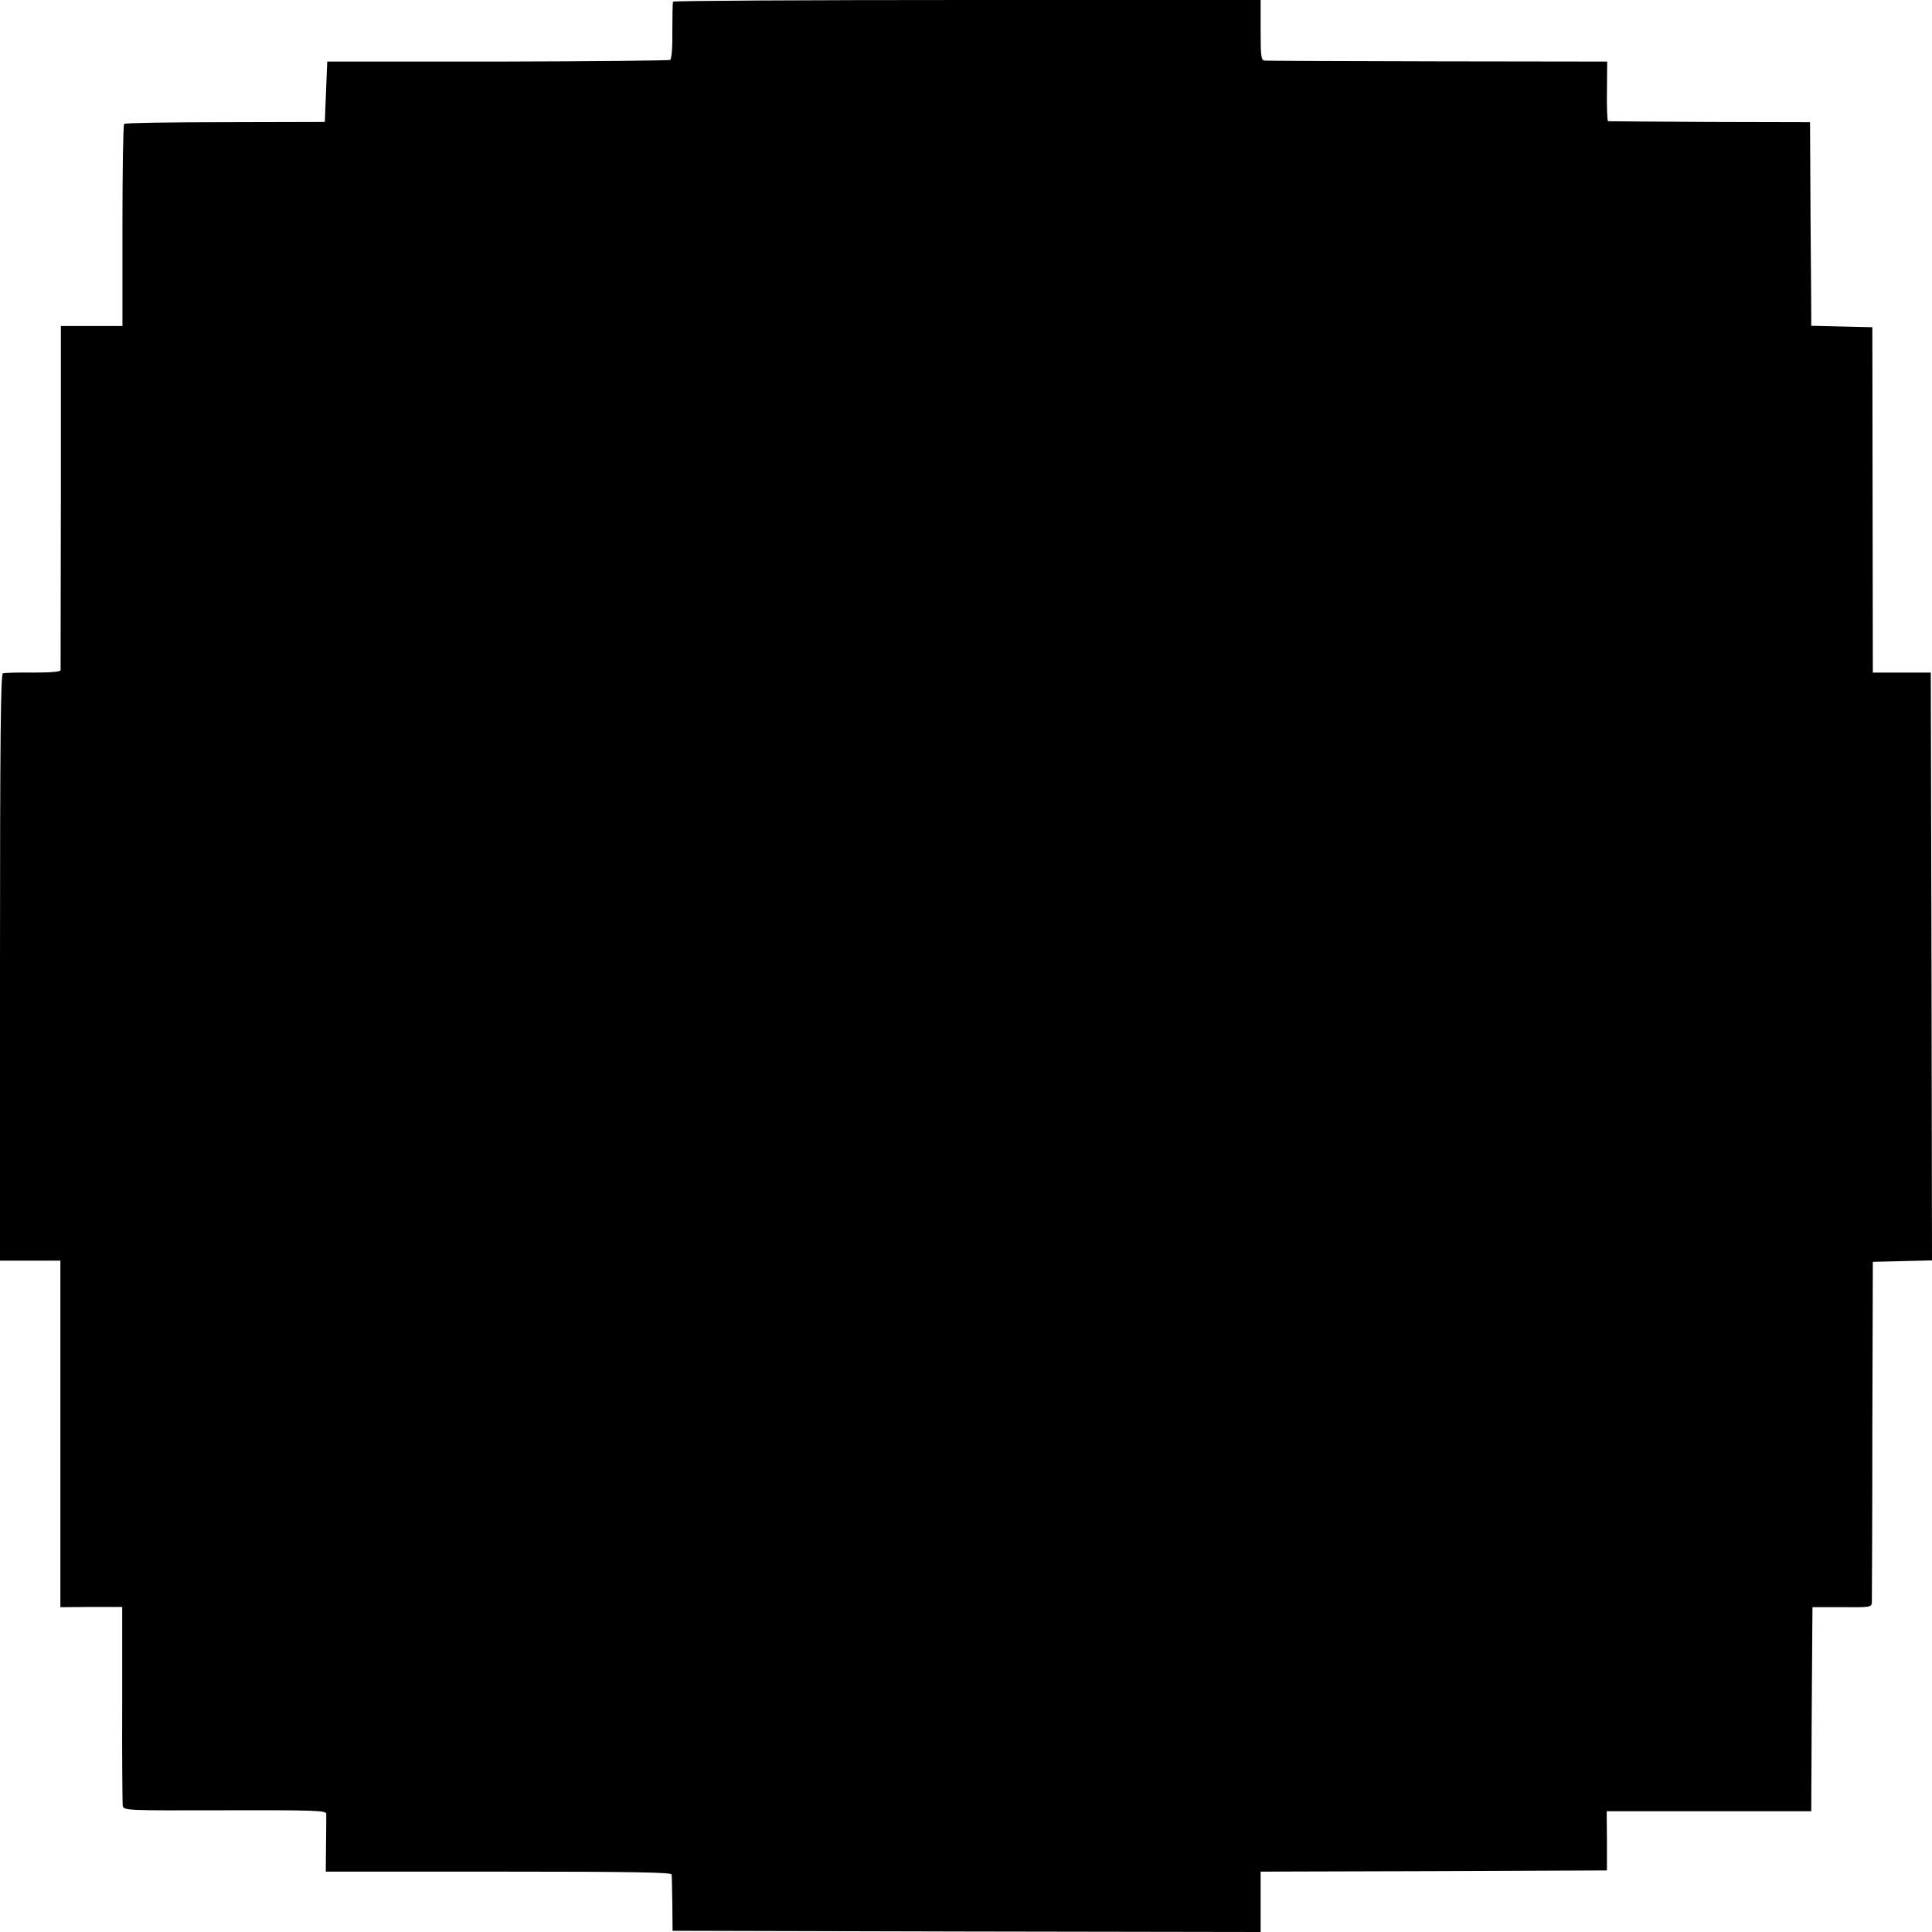
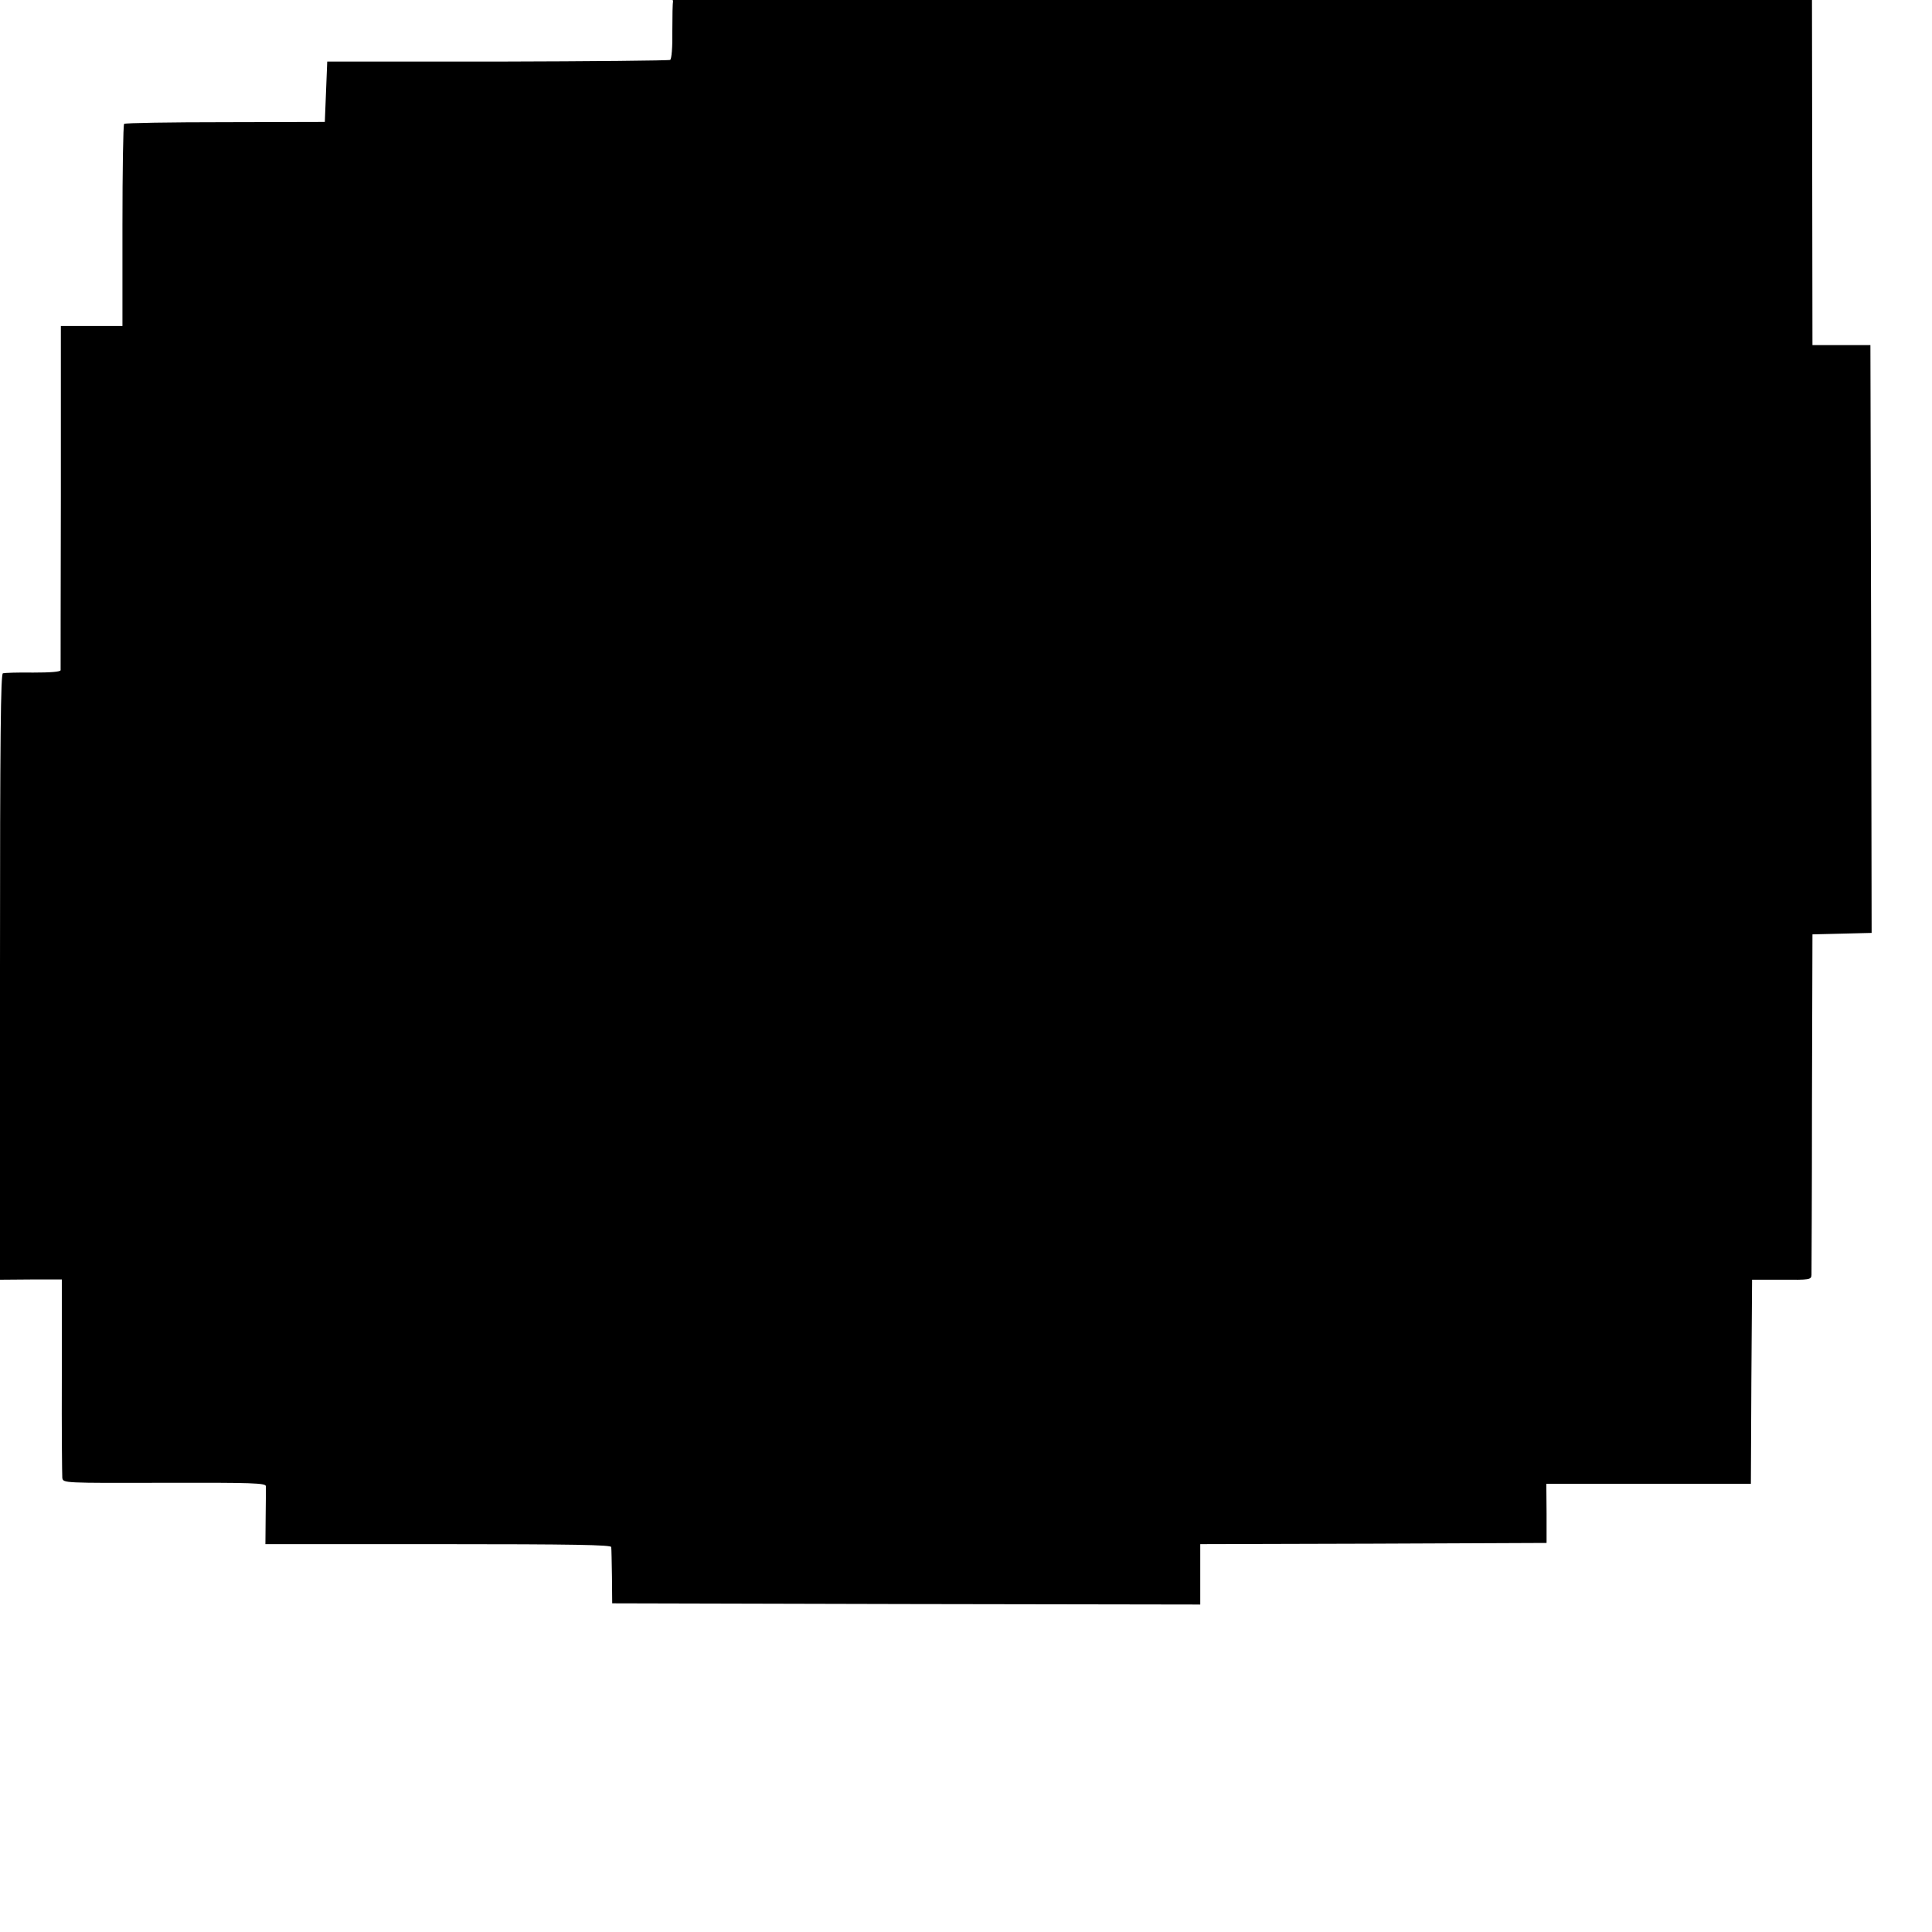
<svg xmlns="http://www.w3.org/2000/svg" version="1.0" width="800pt" height="800pt" viewBox="0 0 800 800" preserveAspectRatio="xMidYMid meet">
  <g transform="translate(0,800) scale(0.1,-0.1)" fill="#000000" stroke="none">
-     <path d="M2787 7993 c-2 -5 -3 -59 -3 -121 1 -68 -3 -116 -9 -120 -5 -3 -327 -6 -715 -7 l-705 0 -5 -125 -5 -125 -412 -1 c-227 0 -416 -3 -419 -7 -4 -4 -7 -194 -7 -422 l0 -415 -127 0 -128 0 0 -707 c-1 -390 -1 -713 -1 -718 -1 -7 -43 -10 -114 -10 -61 1 -118 -1 -125 -3 -9 -3 -12 -256 -12 -1218 l0 -1214 125 0 125 0 0 -142 c0 -79 0 -402 0 -718 l0 -575 128 1 128 0 0 -400 c-1 -221 1 -410 2 -422 4 -21 4 -21 423 -20 366 1 419 -1 420 -14 0 -8 0 -66 -1 -127 l-1 -113 715 0 c566 0 716 -3 717 -12 1 -7 2 -62 3 -123 l1 -110 1218 -3 1217 -2 0 125 0 125 717 2 717 3 0 123 -1 122 86 0 c47 0 238 0 423 0 l338 0 2 422 3 423 123 0 c116 -1 122 0 123 20 0 11 2 333 2 715 l2 695 123 3 122 3 -2 1217 -3 1217 -120 0 -120 0 -1 715 -1 715 -127 3 -126 3 0 32 c0 18 -1 207 -3 421 l-2 390 -415 1 c-228 1 -418 3 -421 3 -4 1 -6 57 -5 125 l1 122 -700 1 c-385 1 -708 2 -717 3 -16 1 -18 14 -18 126 l0 125 -1214 0 c-668 0 -1217 -3 -1219 -7z" />
+     <path d="M2787 7993 c-2 -5 -3 -59 -3 -121 1 -68 -3 -116 -9 -120 -5 -3 -327 -6 -715 -7 l-705 0 -5 -125 -5 -125 -412 -1 c-227 0 -416 -3 -419 -7 -4 -4 -7 -194 -7 -422 l0 -415 -127 0 -128 0 0 -707 c-1 -390 -1 -713 -1 -718 -1 -7 -43 -10 -114 -10 -61 1 -118 -1 -125 -3 -9 -3 -12 -256 -12 -1218 c0 -79 0 -402 0 -718 l0 -575 128 1 128 0 0 -400 c-1 -221 1 -410 2 -422 4 -21 4 -21 423 -20 366 1 419 -1 420 -14 0 -8 0 -66 -1 -127 l-1 -113 715 0 c566 0 716 -3 717 -12 1 -7 2 -62 3 -123 l1 -110 1218 -3 1217 -2 0 125 0 125 717 2 717 3 0 123 -1 122 86 0 c47 0 238 0 423 0 l338 0 2 422 3 423 123 0 c116 -1 122 0 123 20 0 11 2 333 2 715 l2 695 123 3 122 3 -2 1217 -3 1217 -120 0 -120 0 -1 715 -1 715 -127 3 -126 3 0 32 c0 18 -1 207 -3 421 l-2 390 -415 1 c-228 1 -418 3 -421 3 -4 1 -6 57 -5 125 l1 122 -700 1 c-385 1 -708 2 -717 3 -16 1 -18 14 -18 126 l0 125 -1214 0 c-668 0 -1217 -3 -1219 -7z" />
  </g>
</svg>